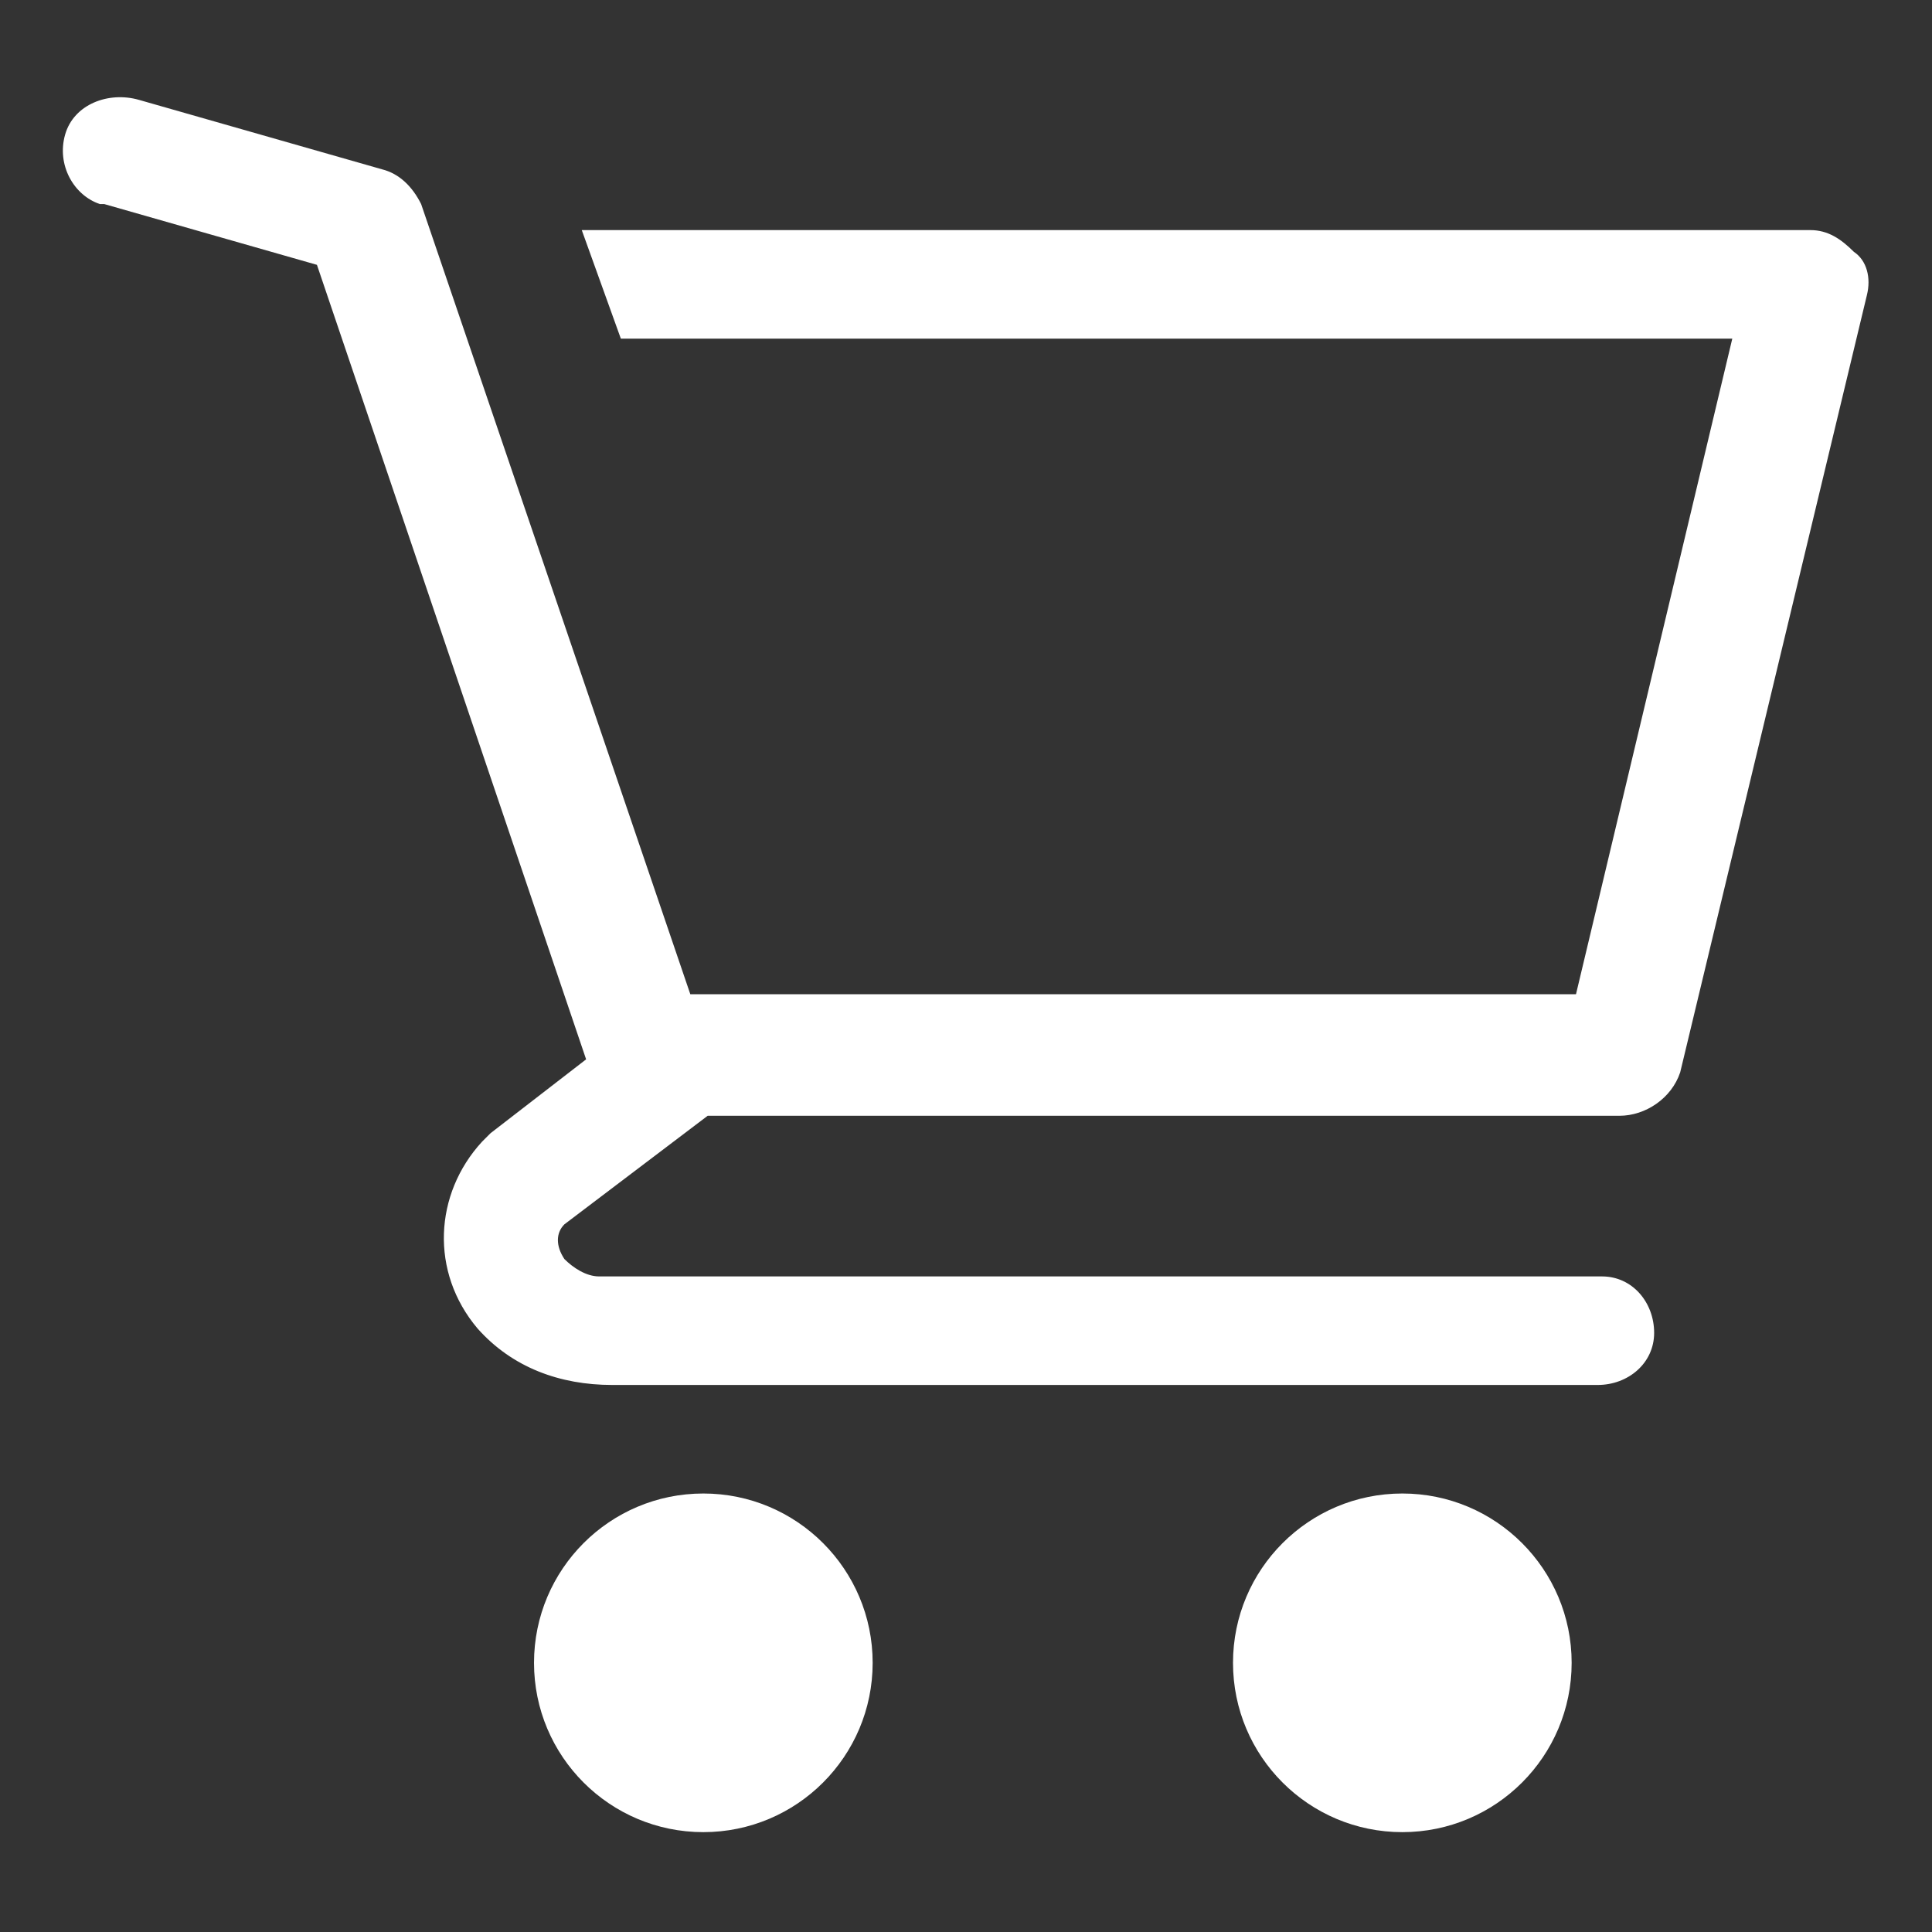
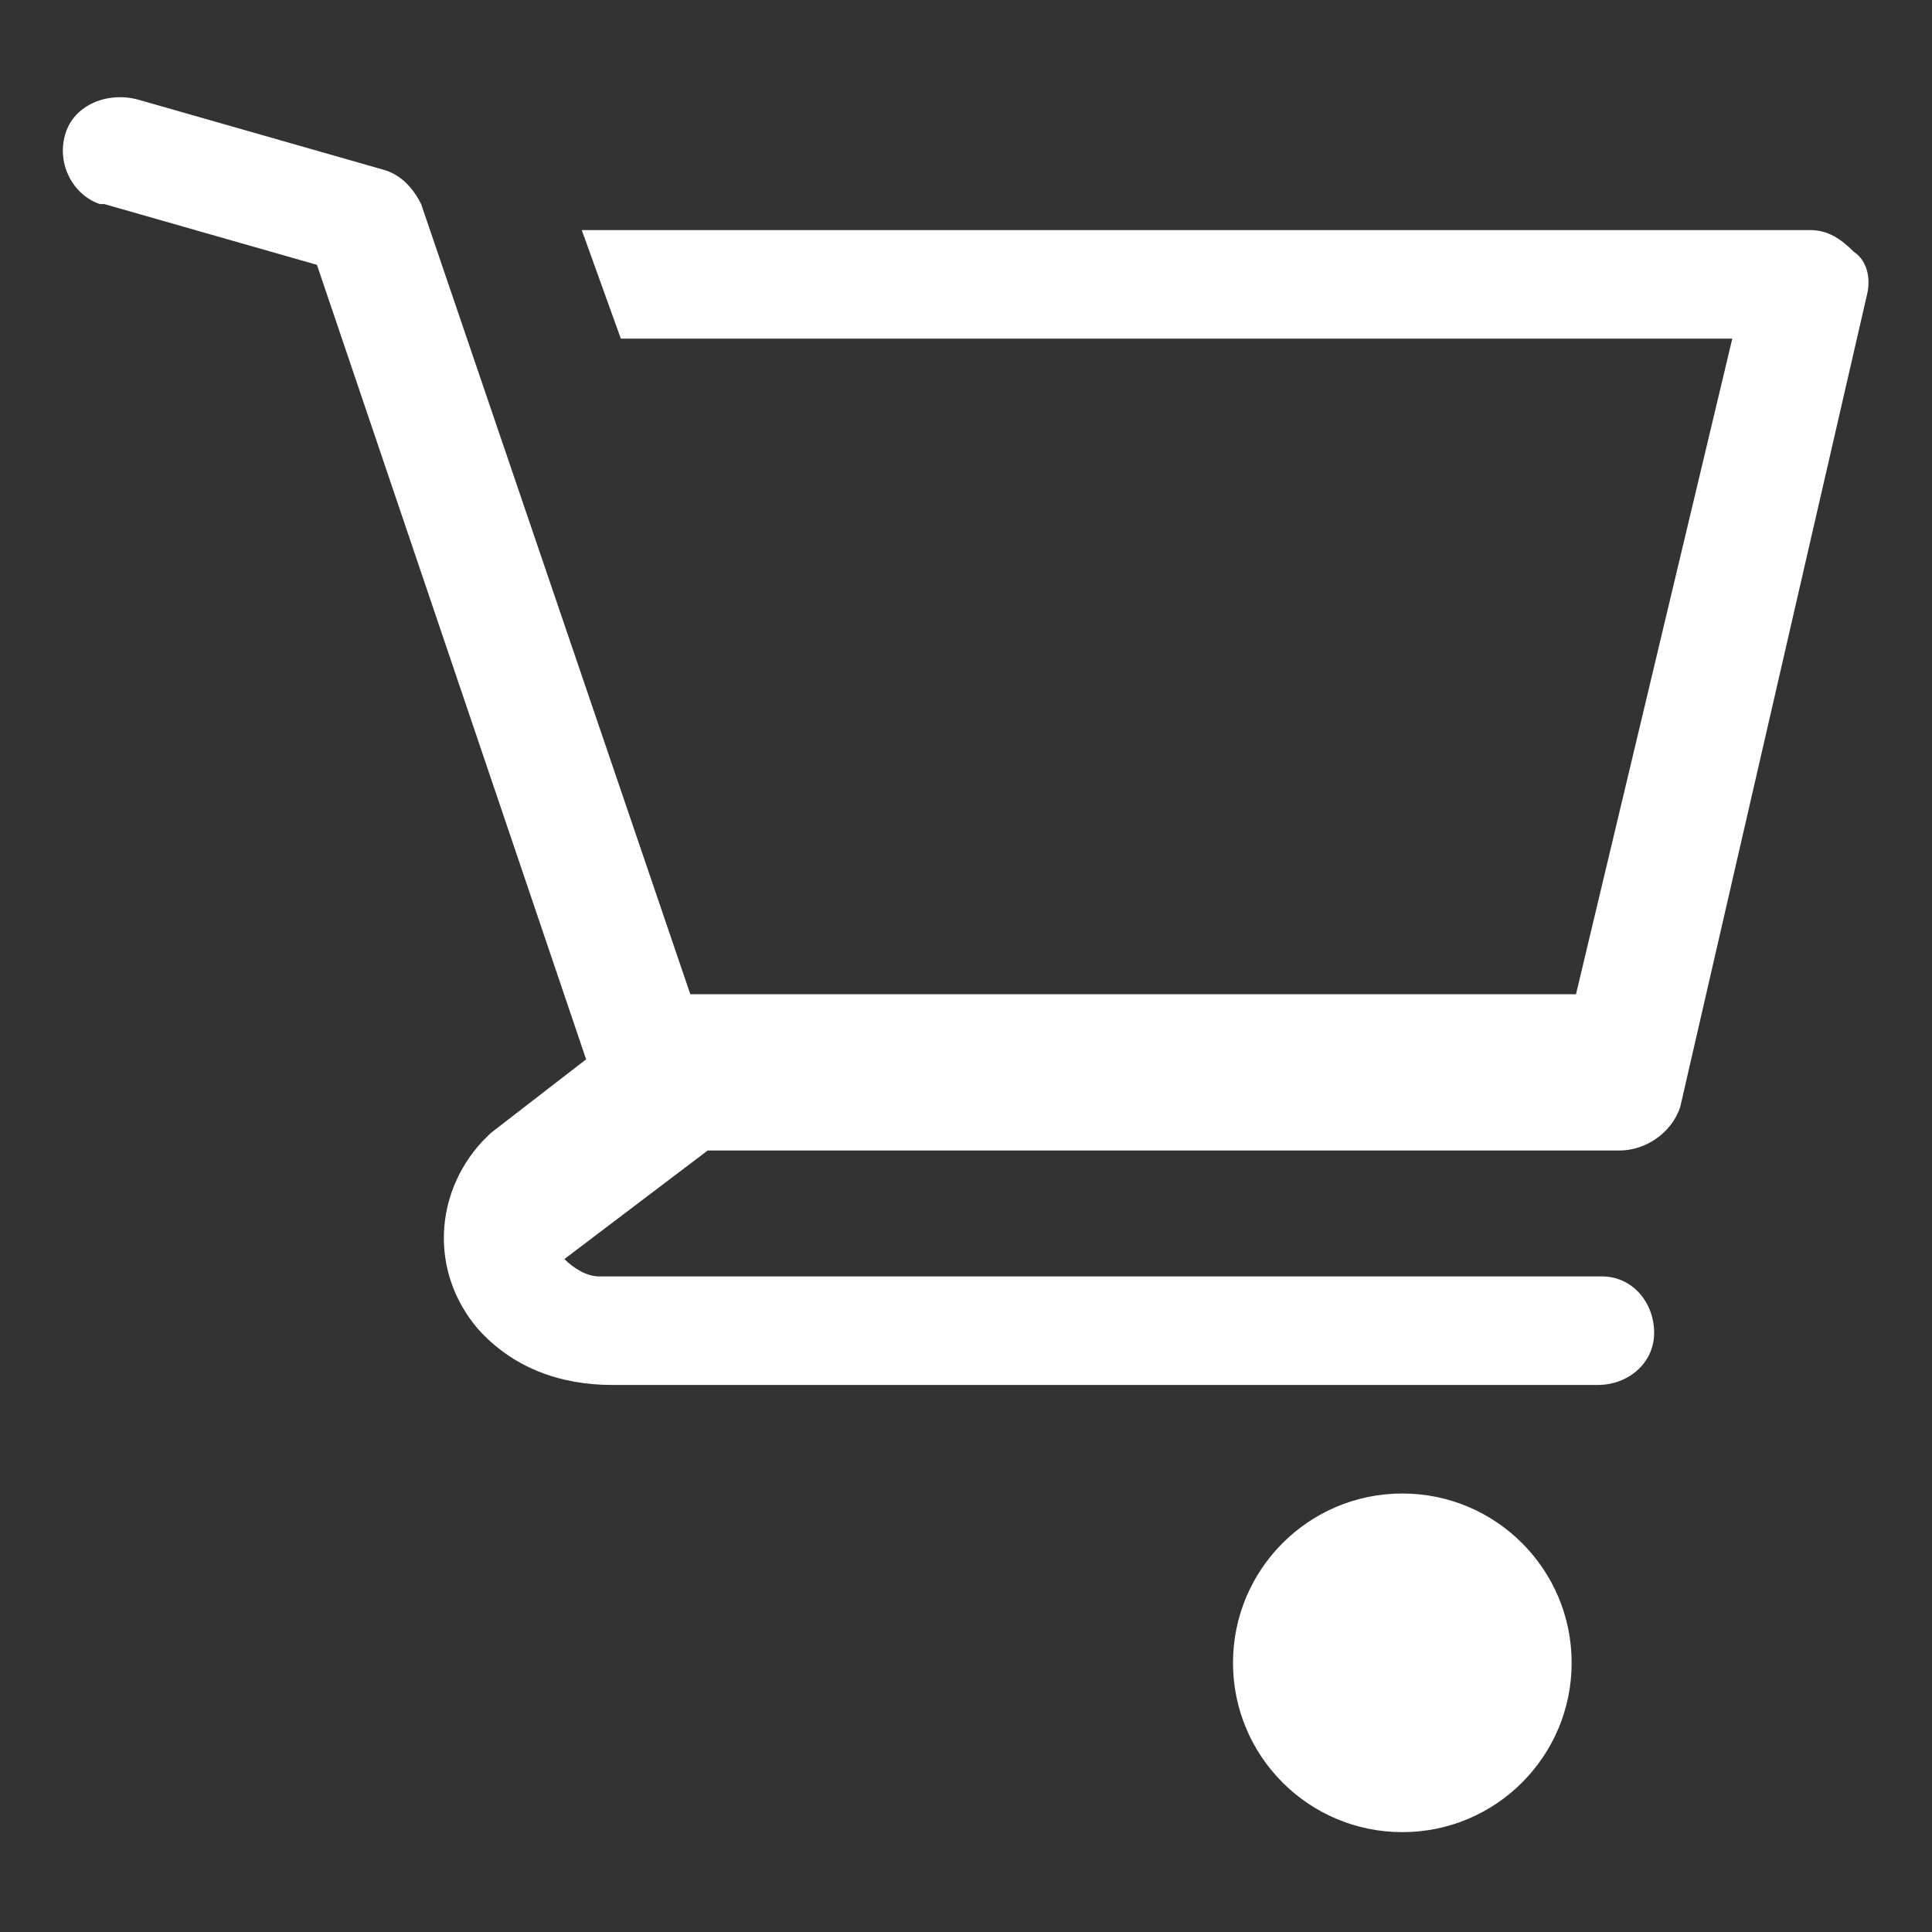
<svg xmlns="http://www.w3.org/2000/svg" version="1.1" id="Calque_1" x="0px" y="0px" viewBox="0 0 44.5 44.5" style="enable-background:new 0 0 44.5 44.5;" xml:space="preserve">
  <rect x="0" y="0" width="44.5" height="44.5" fill="#333333" stroke="none" />
  <style type="text/css">
	.st0{fill:#FFFFFF;}
</style>
  <g id="CADDIE" transform="translate(0 0)">
-     <circle id="Ellipse_5" class="st0" cx="16.2" cy="38.3" r="3.9" />
    <circle id="Ellipse_6" class="st0" cx="32.3" cy="38.3" r="3.9" />
-     <path id="Tracé_167" class="st0" d="M42.7,5.8c-0.3-0.3-0.6-0.5-1-0.5H13.4l0.9,2.5h25.6l-3.6,15.1H15.9L9.7,4.7   C9.5,4.3,9.2,4,8.8,3.9L3.2,2.3C2.5,2.1,1.7,2.4,1.5,3.1C1.3,3.8,1.7,4.5,2.3,4.7c0,0,0,0,0.1,0l4.9,1.4l6.2,18.3l-2.2,1.7   l-0.2,0.2c-1.1,1.2-1.2,3-0.1,4.3c0.8,0.9,1.9,1.3,3.1,1.3h22.7c0.7,0,1.3-0.5,1.3-1.2s-0.5-1.3-1.2-1.3c-0.1,0-0.1,0-0.2,0H13.8   c-0.3,0-0.6-0.2-0.8-0.4c-0.2-0.3-0.2-0.6,0-0.8l3.3-2.5h21c0.6,0,1.2-0.4,1.4-1L43,6.8C43.1,6.4,43,6,42.7,5.8z" />
+     <path id="Tracé_167" class="st0" d="M42.7,5.8c-0.3-0.3-0.6-0.5-1-0.5H13.4l0.9,2.5h25.6l-3.6,15.1H15.9L9.7,4.7   C9.5,4.3,9.2,4,8.8,3.9L3.2,2.3C2.5,2.1,1.7,2.4,1.5,3.1C1.3,3.8,1.7,4.5,2.3,4.7c0,0,0,0,0.1,0l4.9,1.4l6.2,18.3l-2.2,1.7   l-0.2,0.2c-1.1,1.2-1.2,3-0.1,4.3c0.8,0.9,1.9,1.3,3.1,1.3h22.7c0.7,0,1.3-0.5,1.3-1.2s-0.5-1.3-1.2-1.3c-0.1,0-0.1,0-0.2,0H13.8   c-0.3,0-0.6-0.2-0.8-0.4l3.3-2.5h21c0.6,0,1.2-0.4,1.4-1L43,6.8C43.1,6.4,43,6,42.7,5.8z" />
  </g>
</svg>